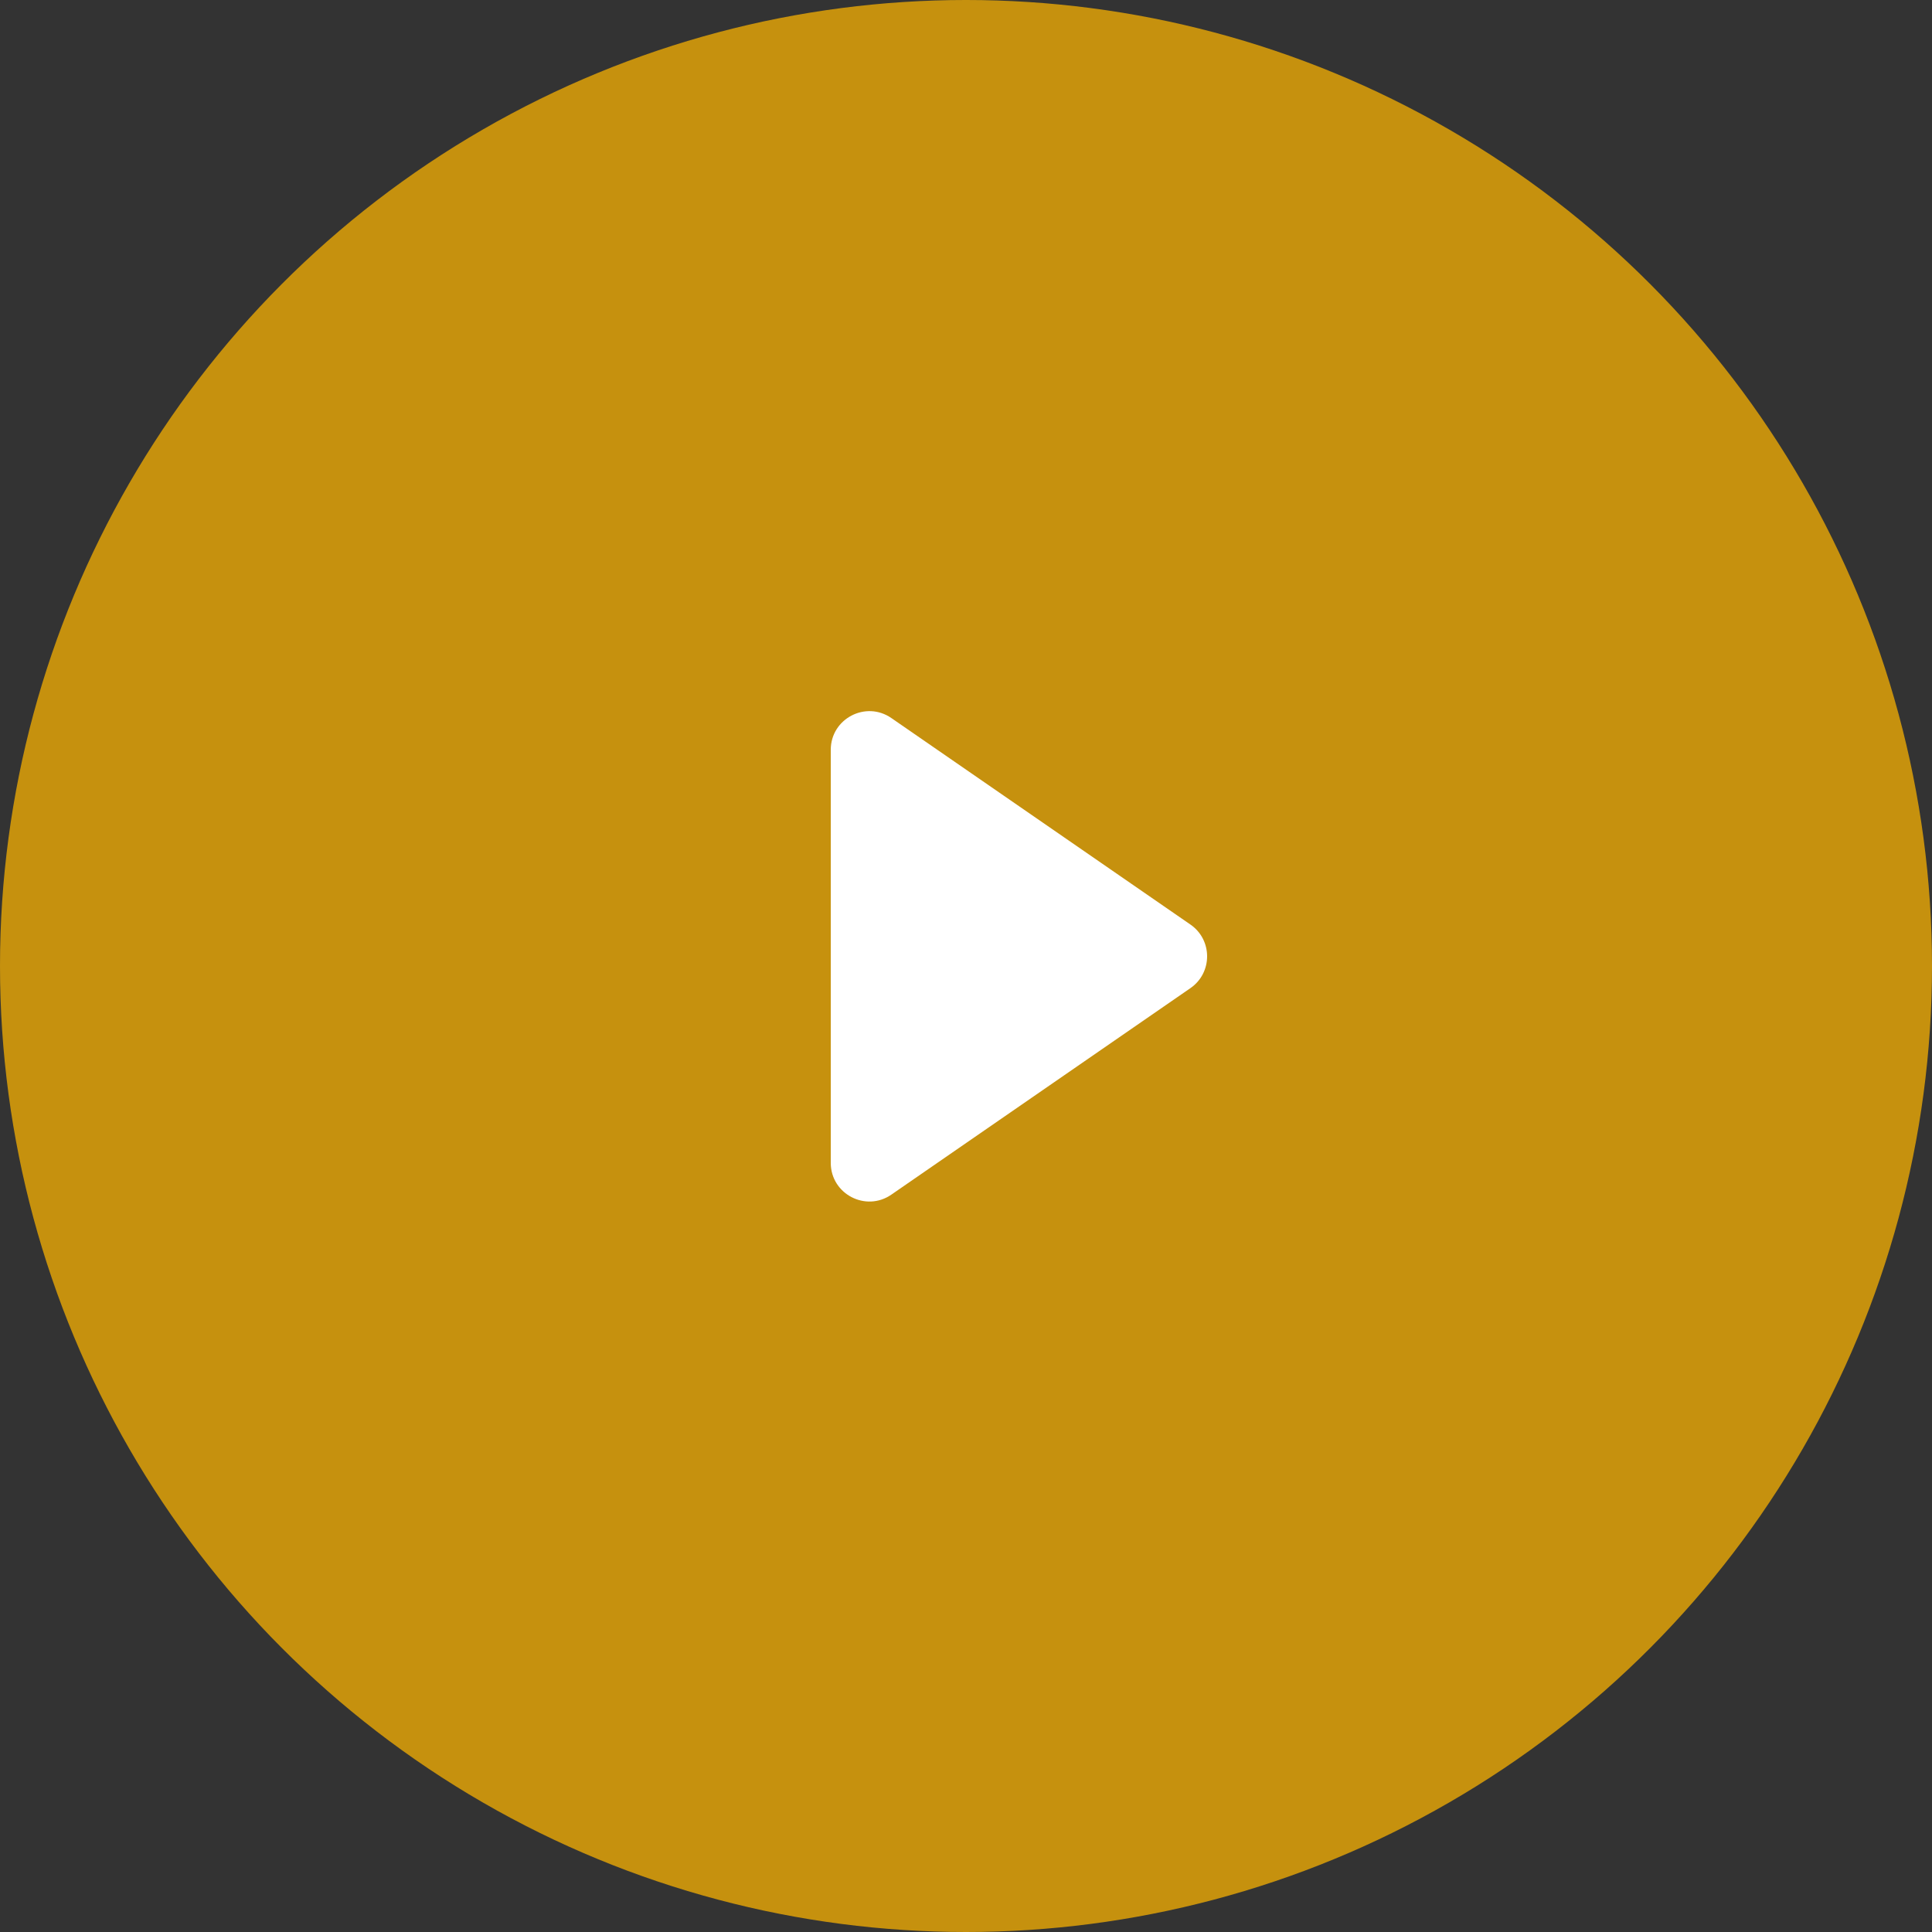
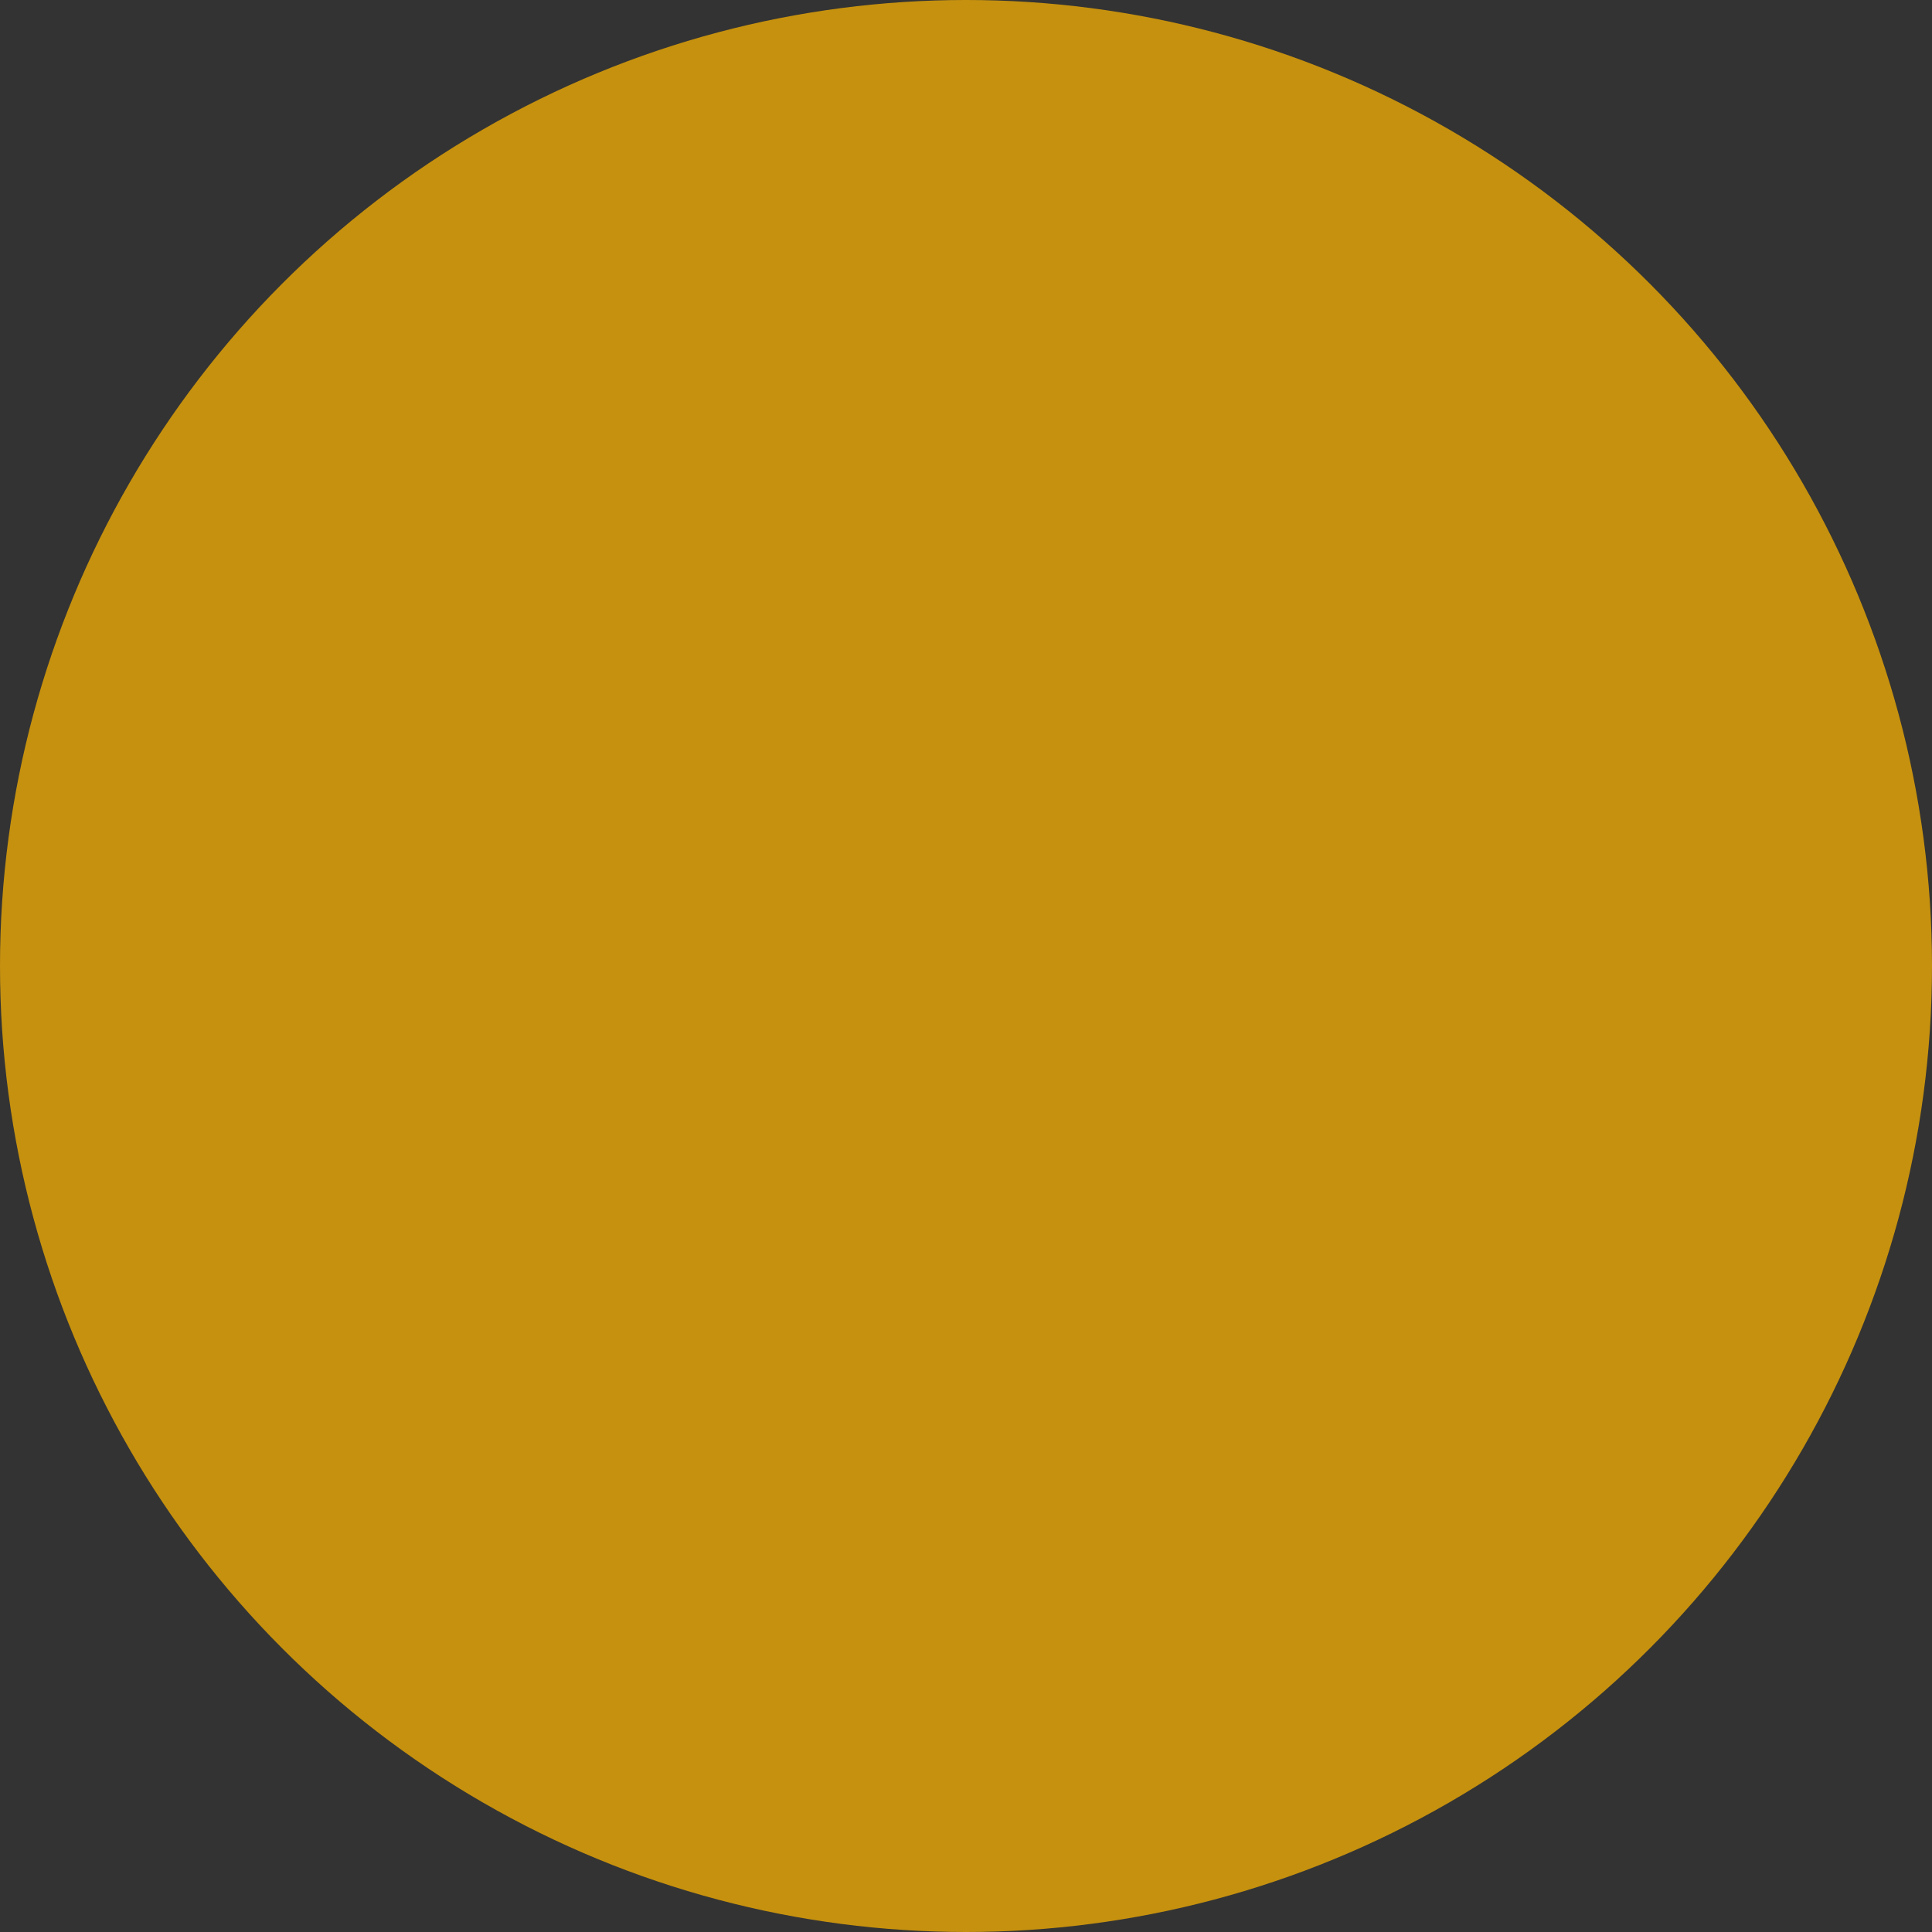
<svg xmlns="http://www.w3.org/2000/svg" width="100" height="100" viewBox="0 0 100 100" fill="none">
  <rect x="0" y="0" width="100" height="100" fill="#333333" stroke="none" />
  <circle opacity="0.72" cx="50" cy="50" r="50" fill="#FFB600" />
-   <path d="M43 60.189V38.811C43 37.199 44.81 36.25 46.136 37.166L61.616 47.854C62.768 48.649 62.768 50.351 61.616 51.146L46.136 61.834C44.81 62.75 43 61.801 43 60.189Z" fill="white" />
</svg>